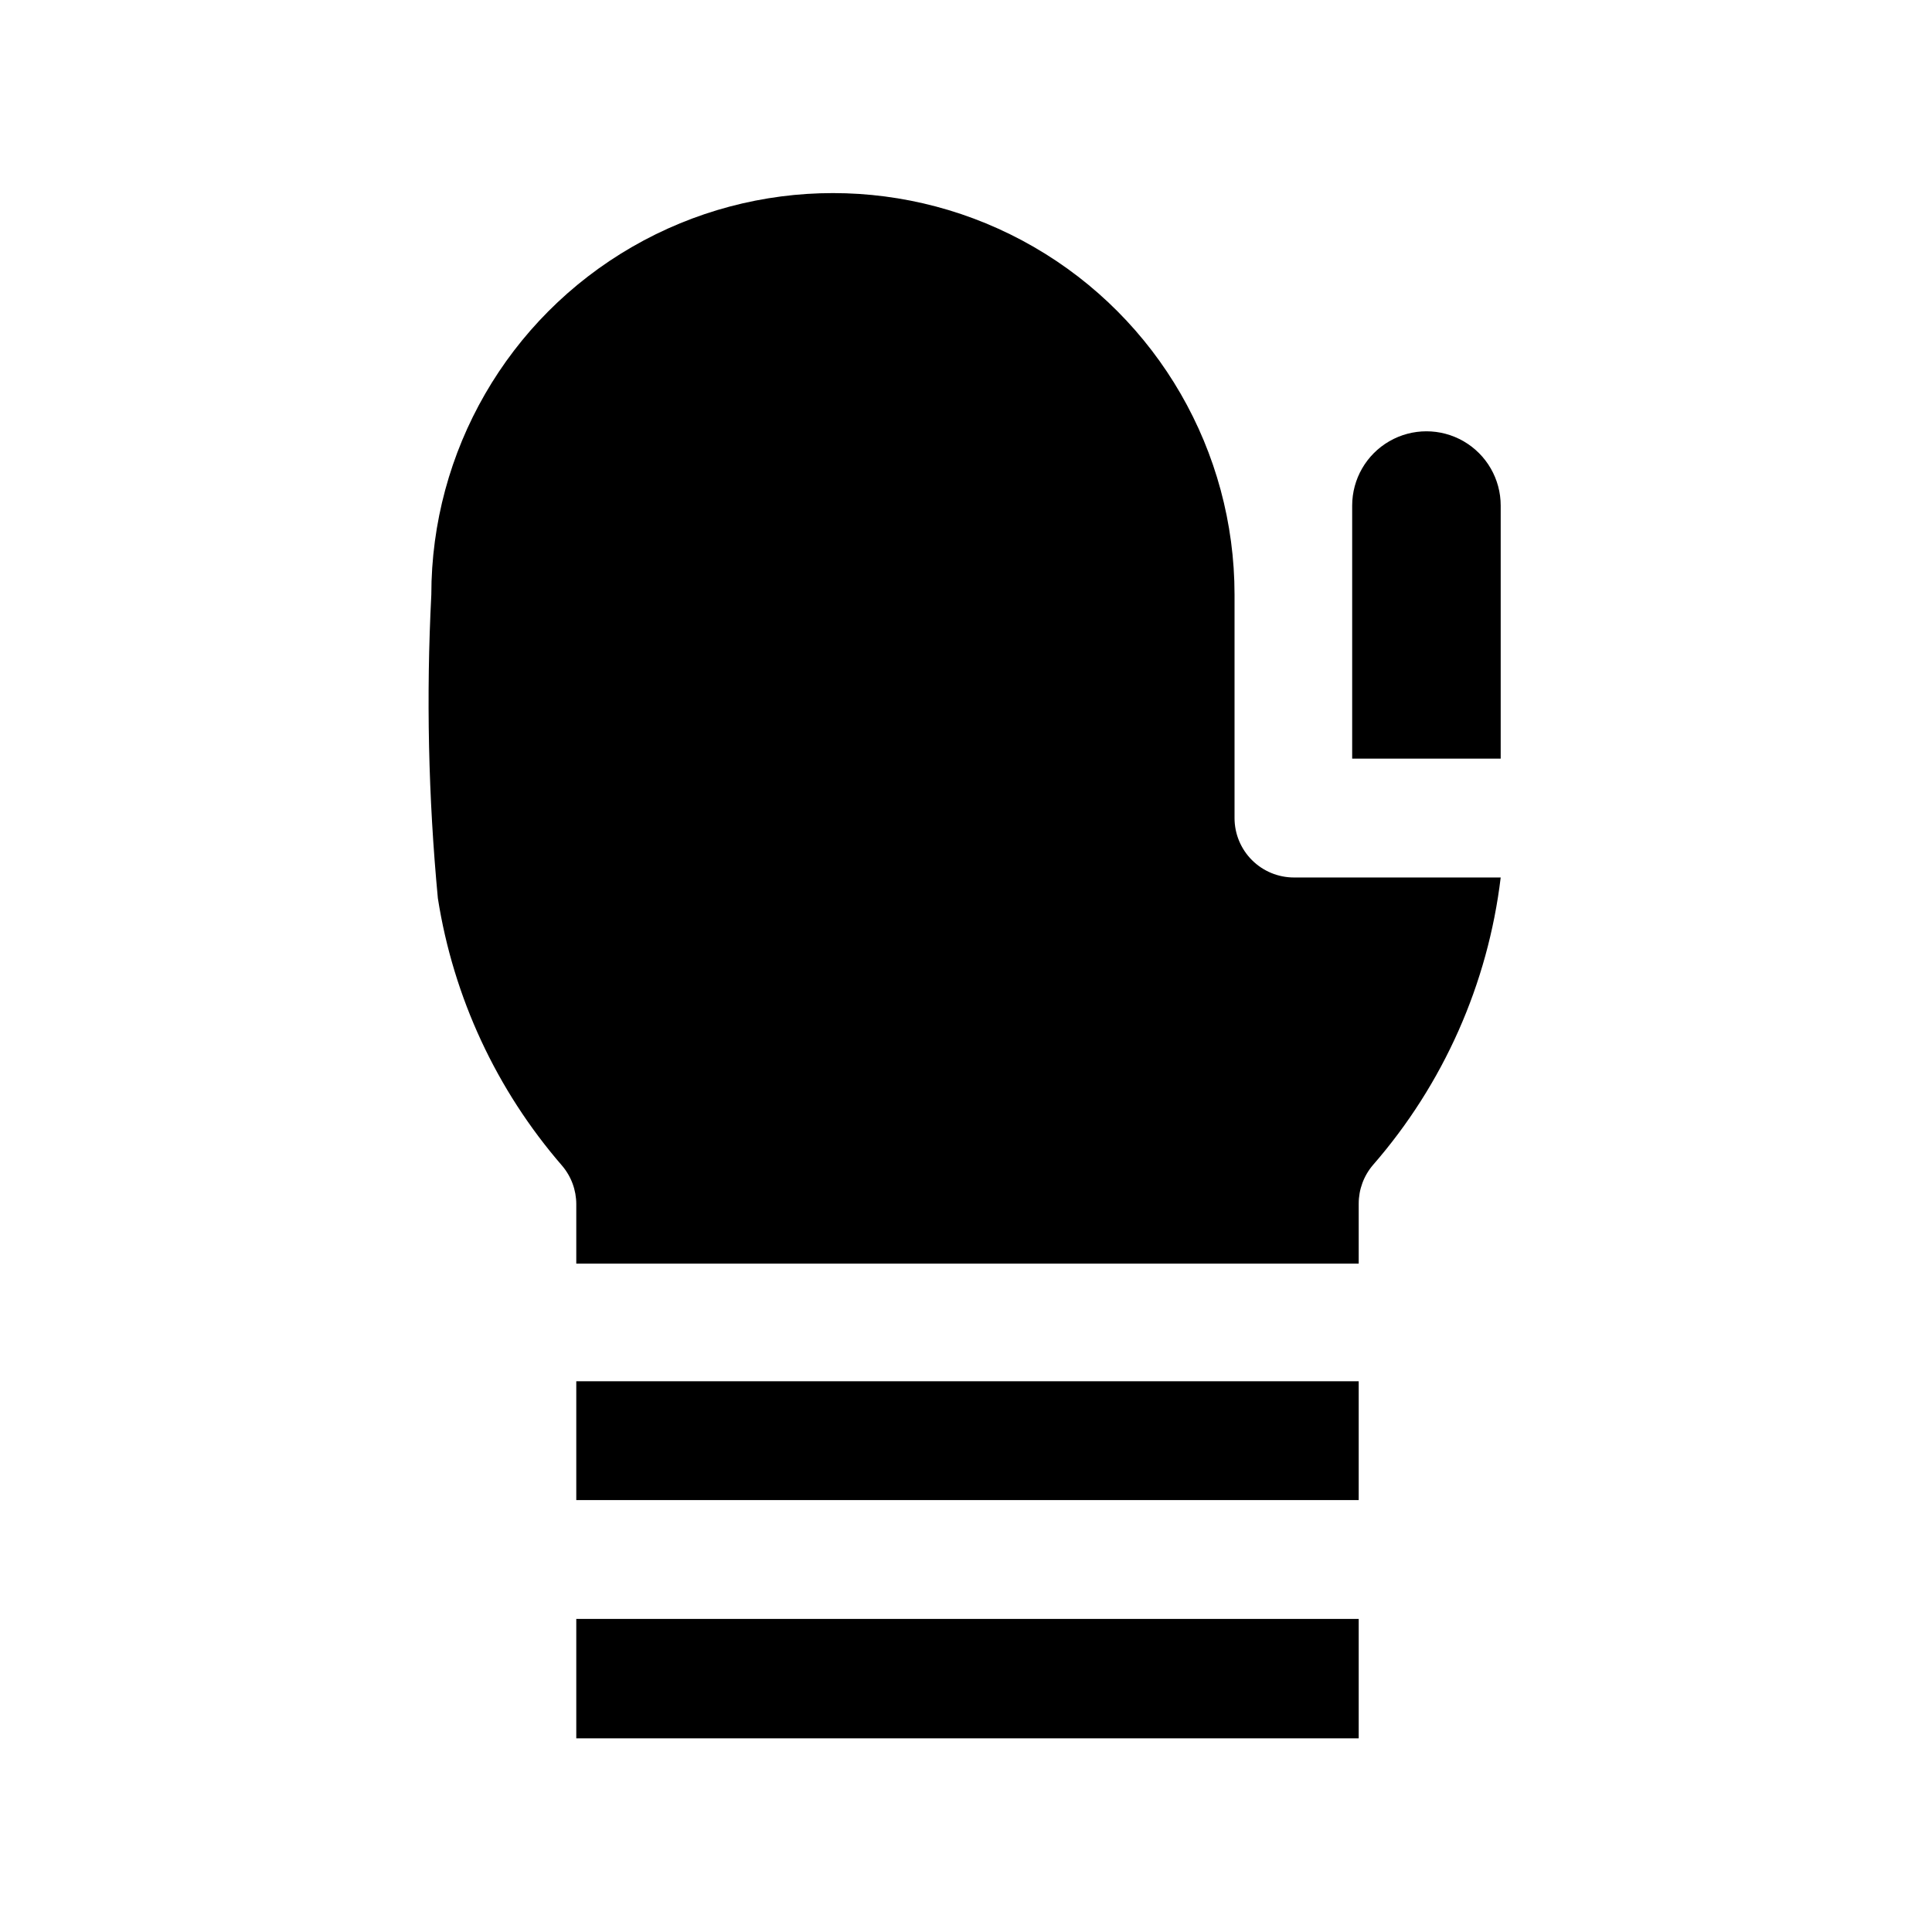
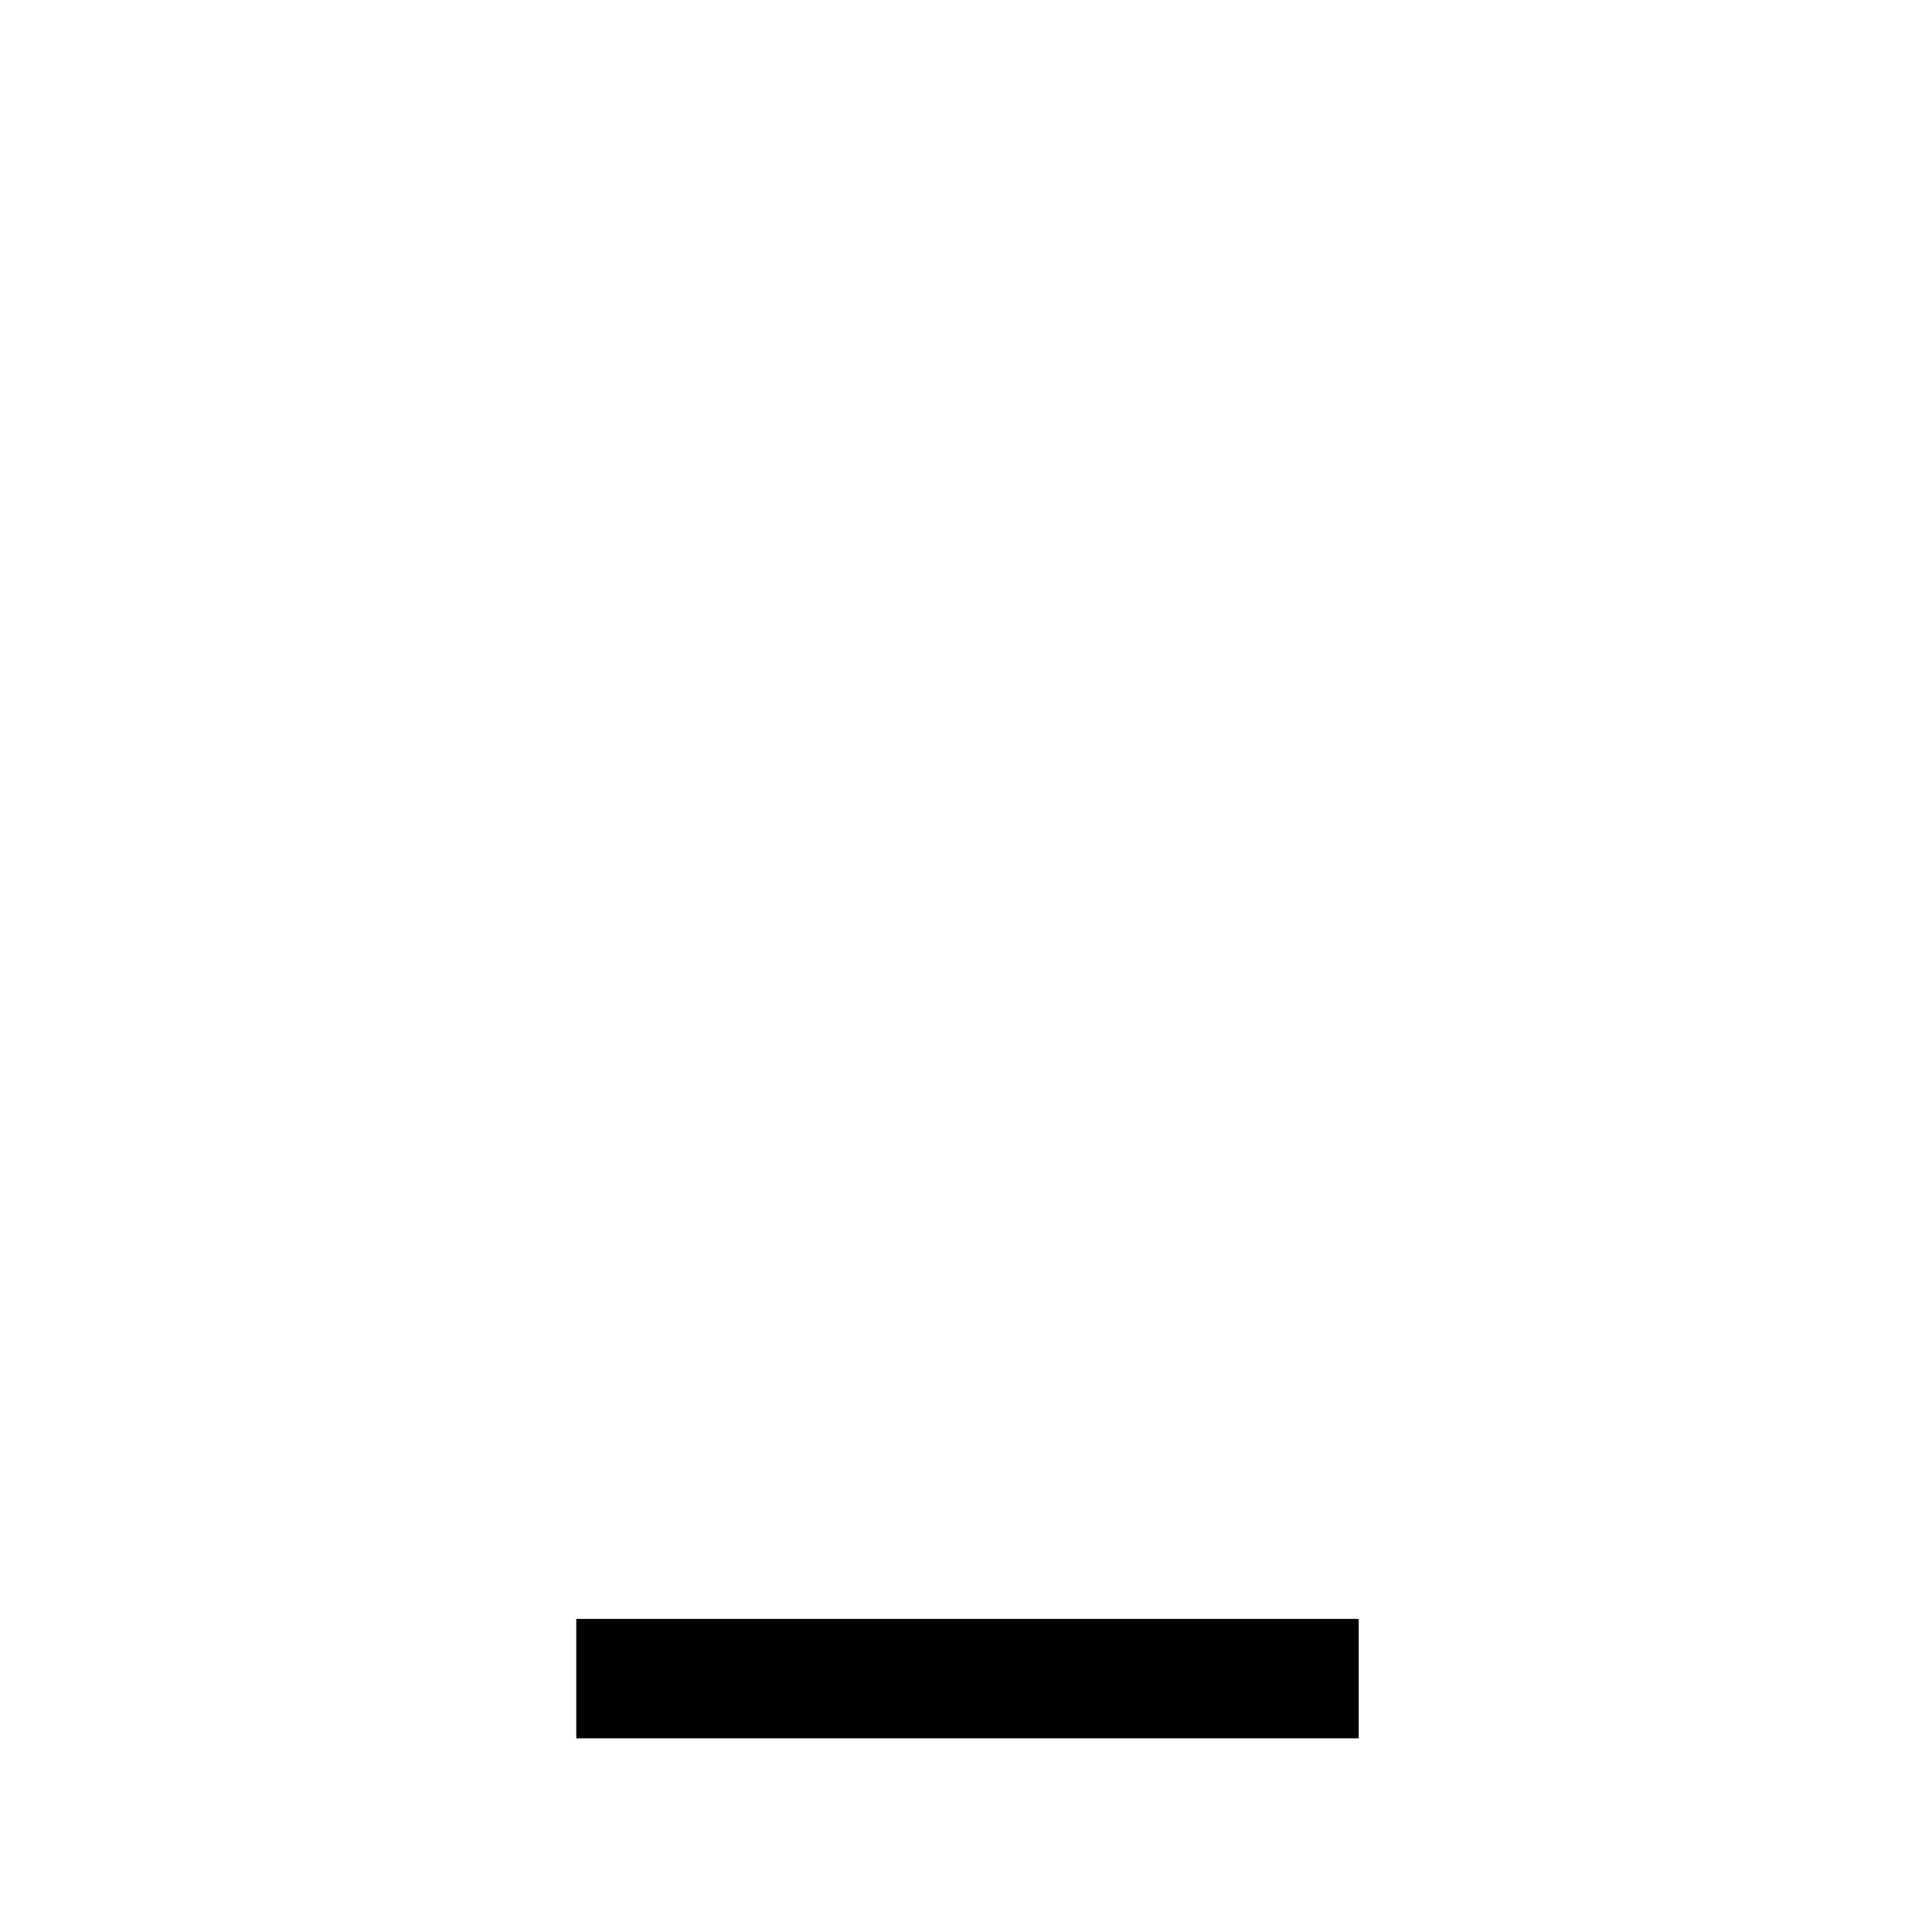
<svg xmlns="http://www.w3.org/2000/svg" fill="#000000" width="800px" height="800px" version="1.1" viewBox="144 144 512 512">
  <g>
    <path d="m296.72 573.03h207.35v31.645h-207.35z" />
-     <path d="m292.94 452.9c2.441 2.852 3.781 6.481 3.781 10.234v15.742h207.35v-15.898c0-3.754 1.34-7.383 3.777-10.234 18.672-21.434 30.465-47.98 33.852-76.203h-54.789c-4.176 0-8.18-1.656-11.133-4.609-2.953-2.953-4.613-6.957-4.613-11.133v-59.199c0-38.023-20.285-73.16-53.215-92.172-32.93-19.012-73.5-19.012-106.43 0s-53.215 54.148-53.215 92.172c-1.375 26.824-0.797 53.711 1.734 80.453 4.113 26.23 15.516 50.781 32.902 70.848z" />
-     <path d="m296.72 510.05h207.35v31.488h-207.35z" />
-     <path d="m541.7 277.98c0-7.031-3.75-13.527-9.84-17.043-6.09-3.516-13.59-3.516-19.68 0-6.09 3.516-9.84 10.012-9.84 17.043v67.07h39.359z" />
  </g>
</svg>